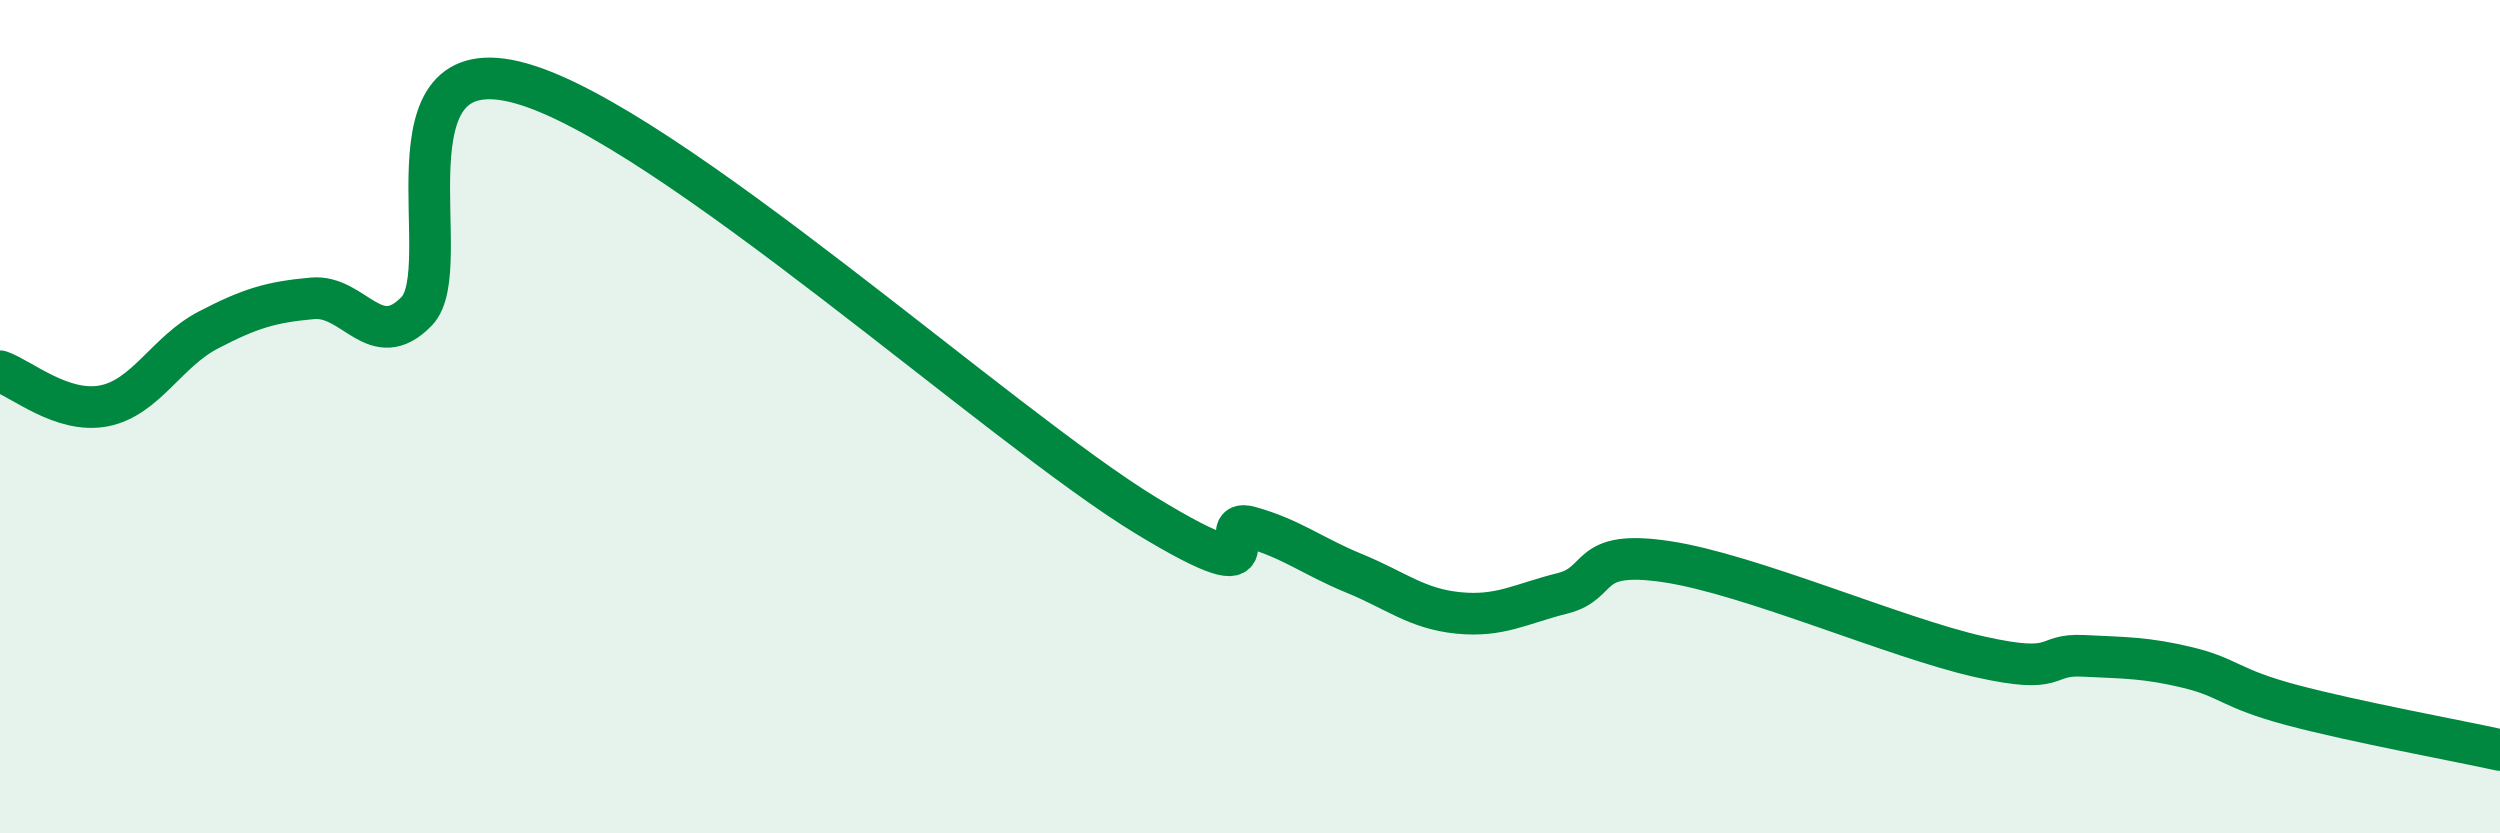
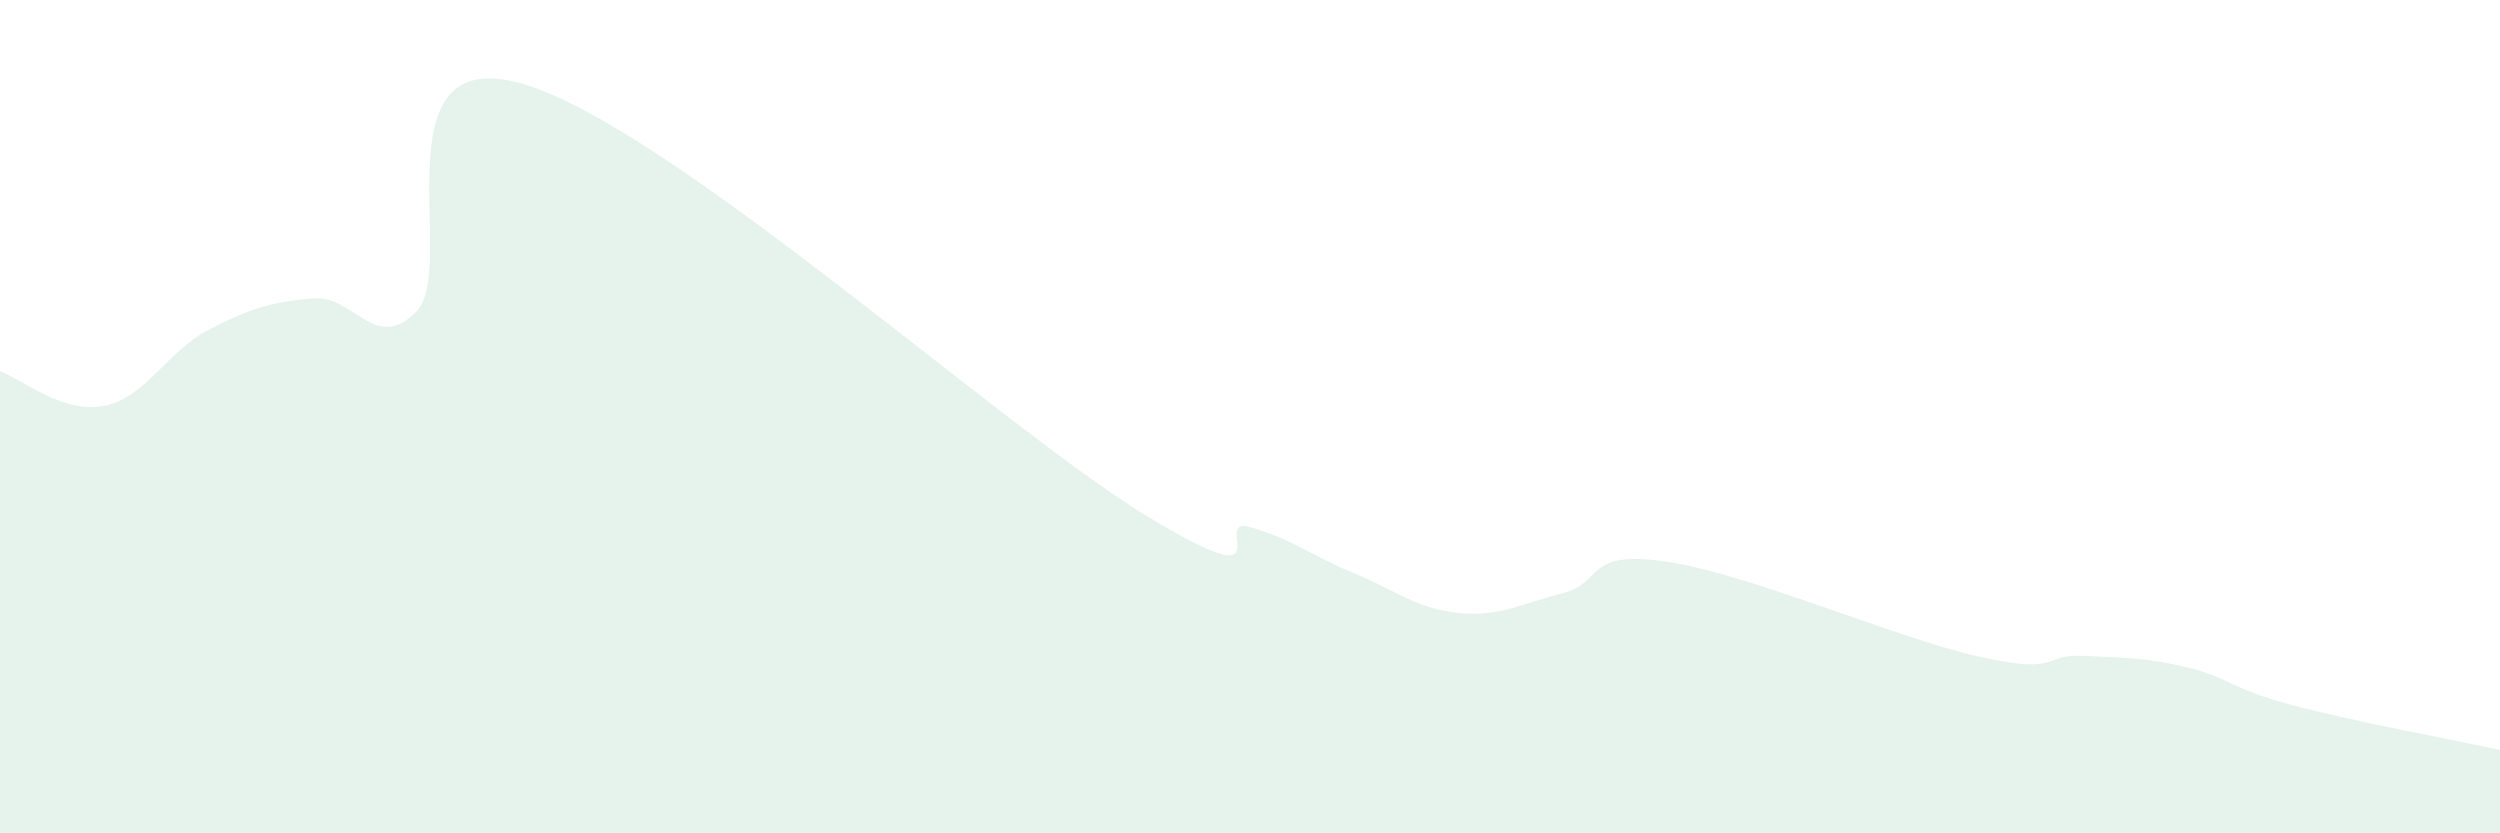
<svg xmlns="http://www.w3.org/2000/svg" width="60" height="20" viewBox="0 0 60 20">
  <path d="M 0,8.91 C 0.5,9.08 1.5,9.94 2.5,9.74 C 3.5,9.54 4,8.44 5,7.92 C 6,7.4 6.5,7.25 7.5,7.16 C 8.5,7.07 9,8.5 10,7.47 C 11,6.44 9,1.02 12.5,2 C 16,2.98 24,10.24 27.5,12.37 C 31,14.5 29,12.37 30,12.65 C 31,12.93 31.5,13.35 32.5,13.76 C 33.5,14.17 34,14.61 35,14.71 C 36,14.81 36.5,14.49 37.5,14.24 C 38.5,13.99 38,13.18 40,13.48 C 42,13.78 45.5,15.31 47.5,15.76 C 49.5,16.21 49,15.69 50,15.74 C 51,15.79 51.5,15.78 52.5,16.02 C 53.5,16.26 53.5,16.52 55,16.92 C 56.5,17.32 59,17.78 60,18L60 20L0 20Z" fill="#008740" opacity="0.1" stroke-linecap="round" stroke-linejoin="round" />
-   <path d="M 0,8.91 C 0.5,9.08 1.5,9.94 2.5,9.74 C 3.5,9.54 4,8.44 5,7.92 C 6,7.4 6.5,7.25 7.5,7.16 C 8.5,7.07 9,8.5 10,7.47 C 11,6.44 9,1.02 12.5,2 C 16,2.98 24,10.24 27.5,12.37 C 31,14.5 29,12.37 30,12.65 C 31,12.93 31.5,13.35 32.5,13.76 C 33.5,14.17 34,14.61 35,14.71 C 36,14.81 36.5,14.49 37.5,14.24 C 38.5,13.99 38,13.18 40,13.48 C 42,13.78 45.5,15.31 47.5,15.76 C 49.5,16.21 49,15.69 50,15.74 C 51,15.79 51.5,15.78 52.5,16.02 C 53.5,16.26 53.5,16.52 55,16.92 C 56.5,17.32 59,17.78 60,18" stroke="#008740" stroke-width="1" fill="none" stroke-linecap="round" stroke-linejoin="round" />
</svg>